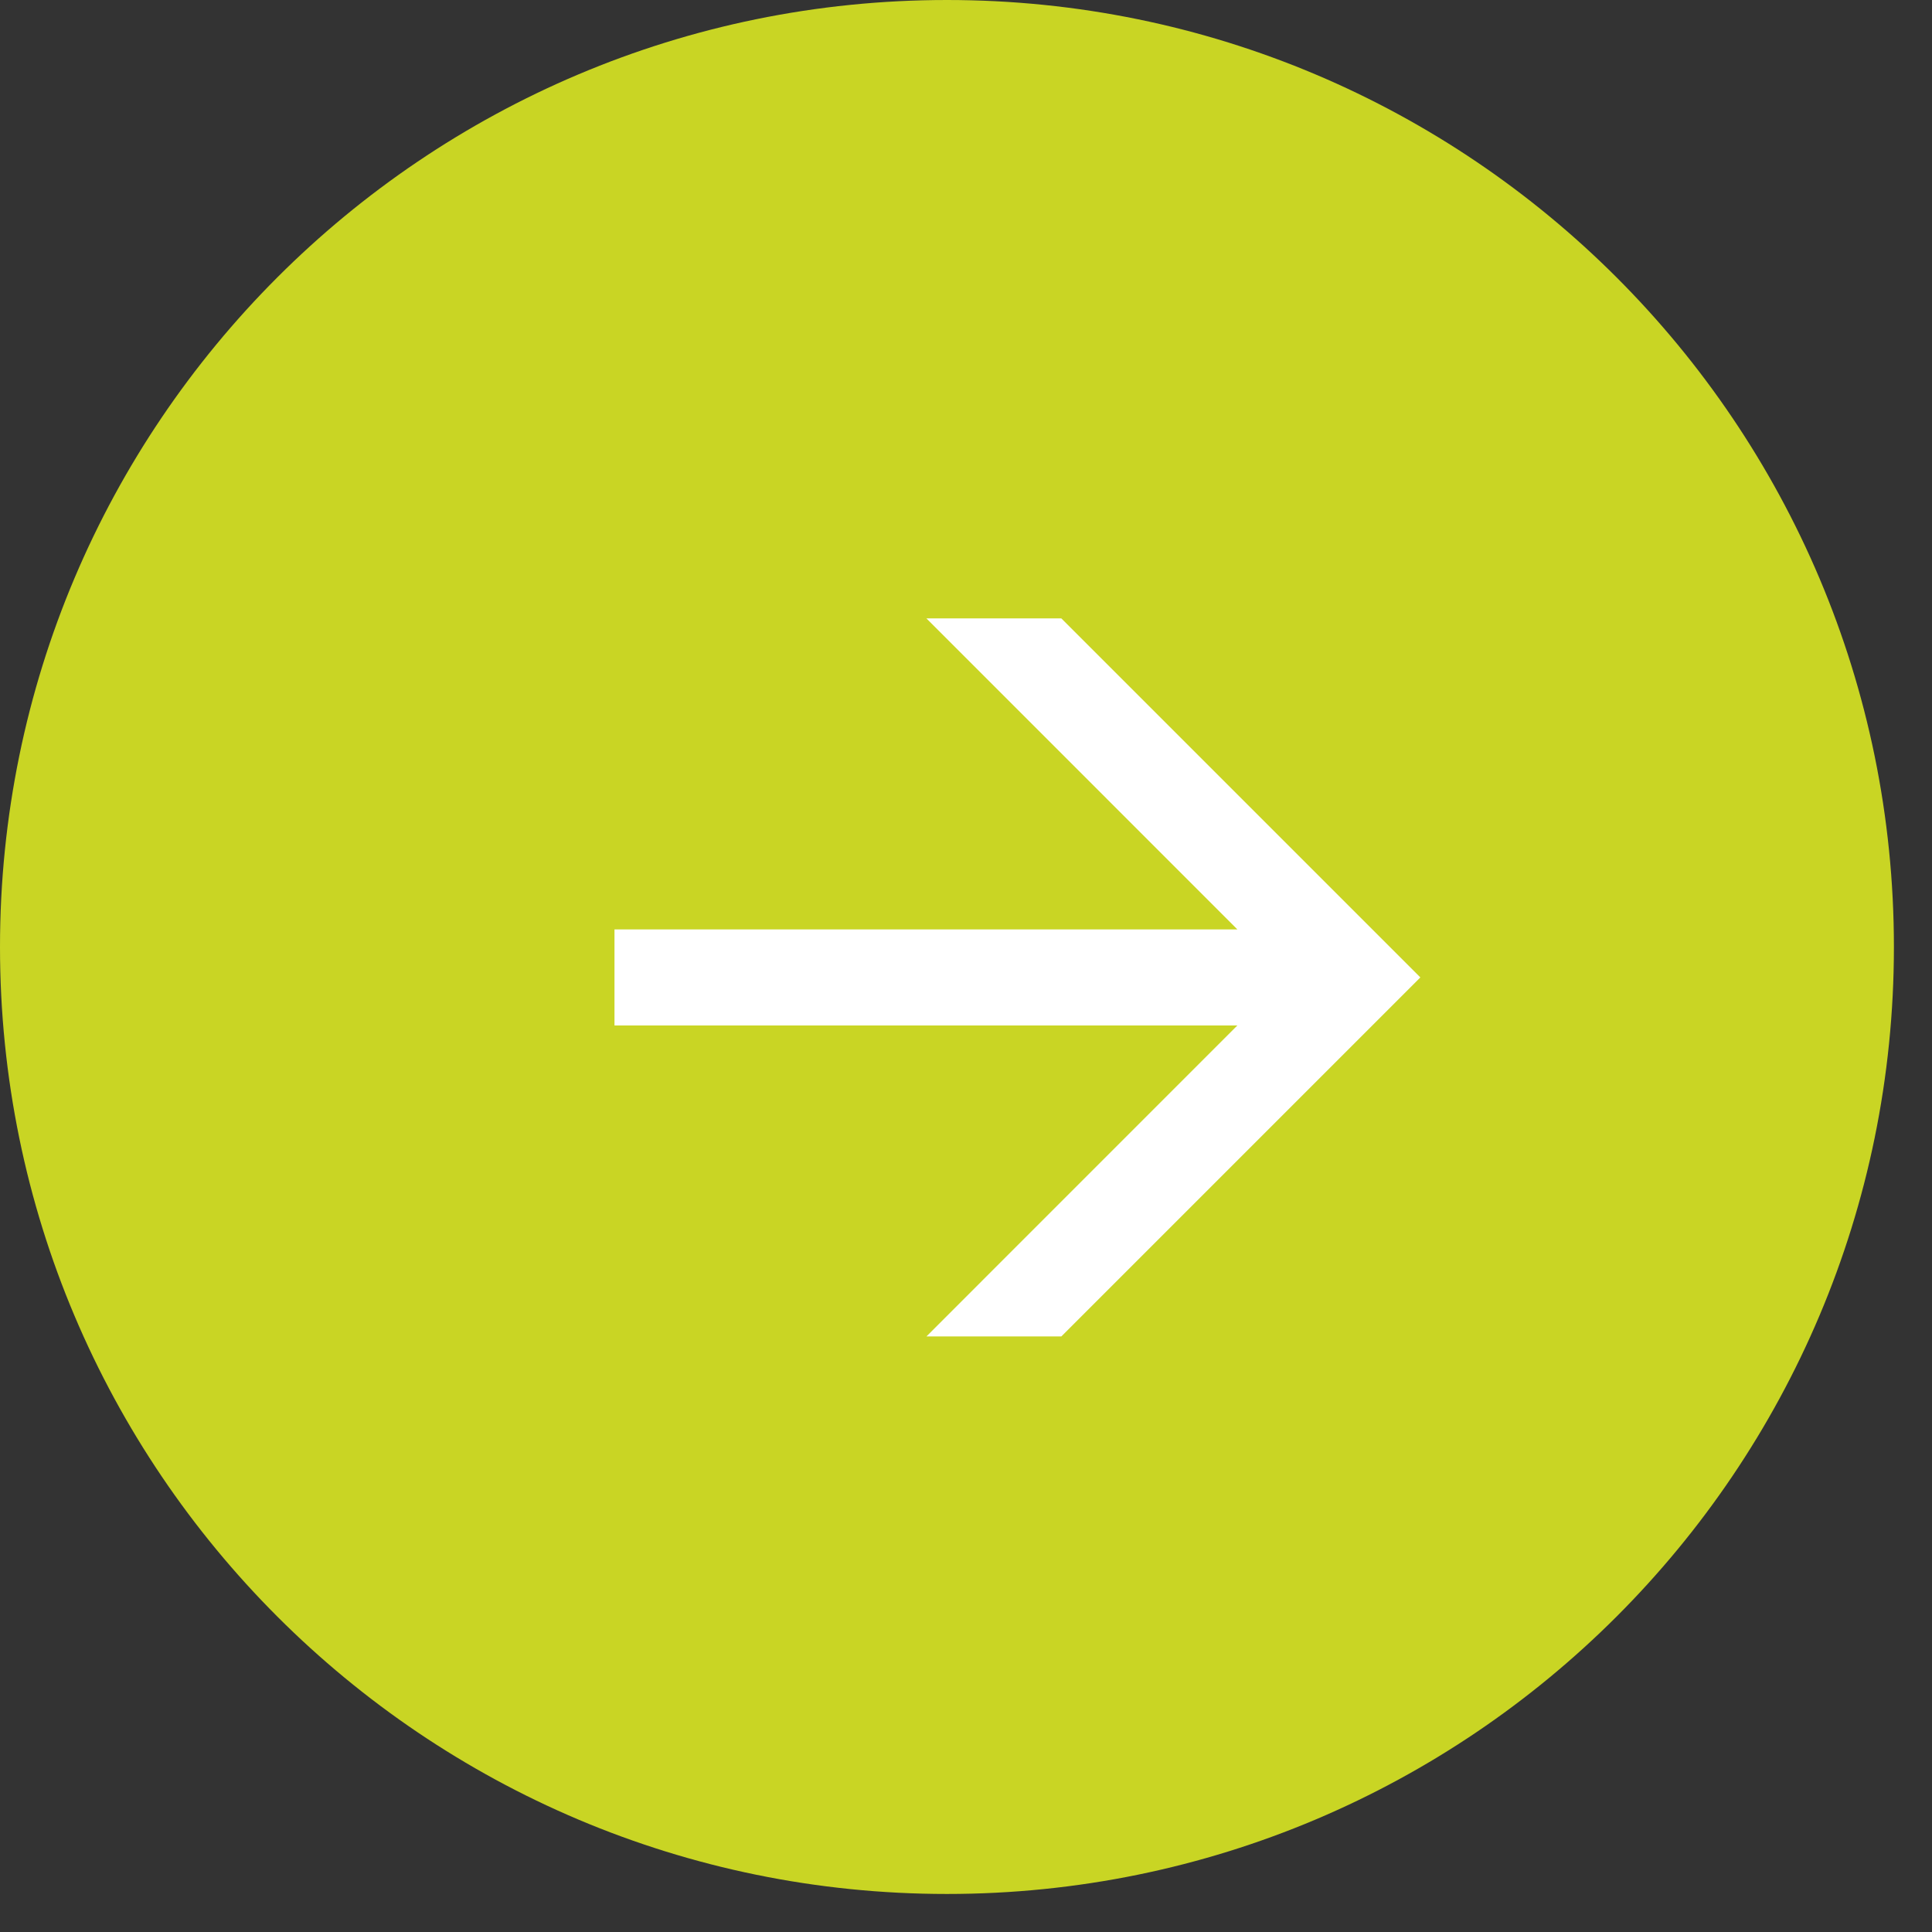
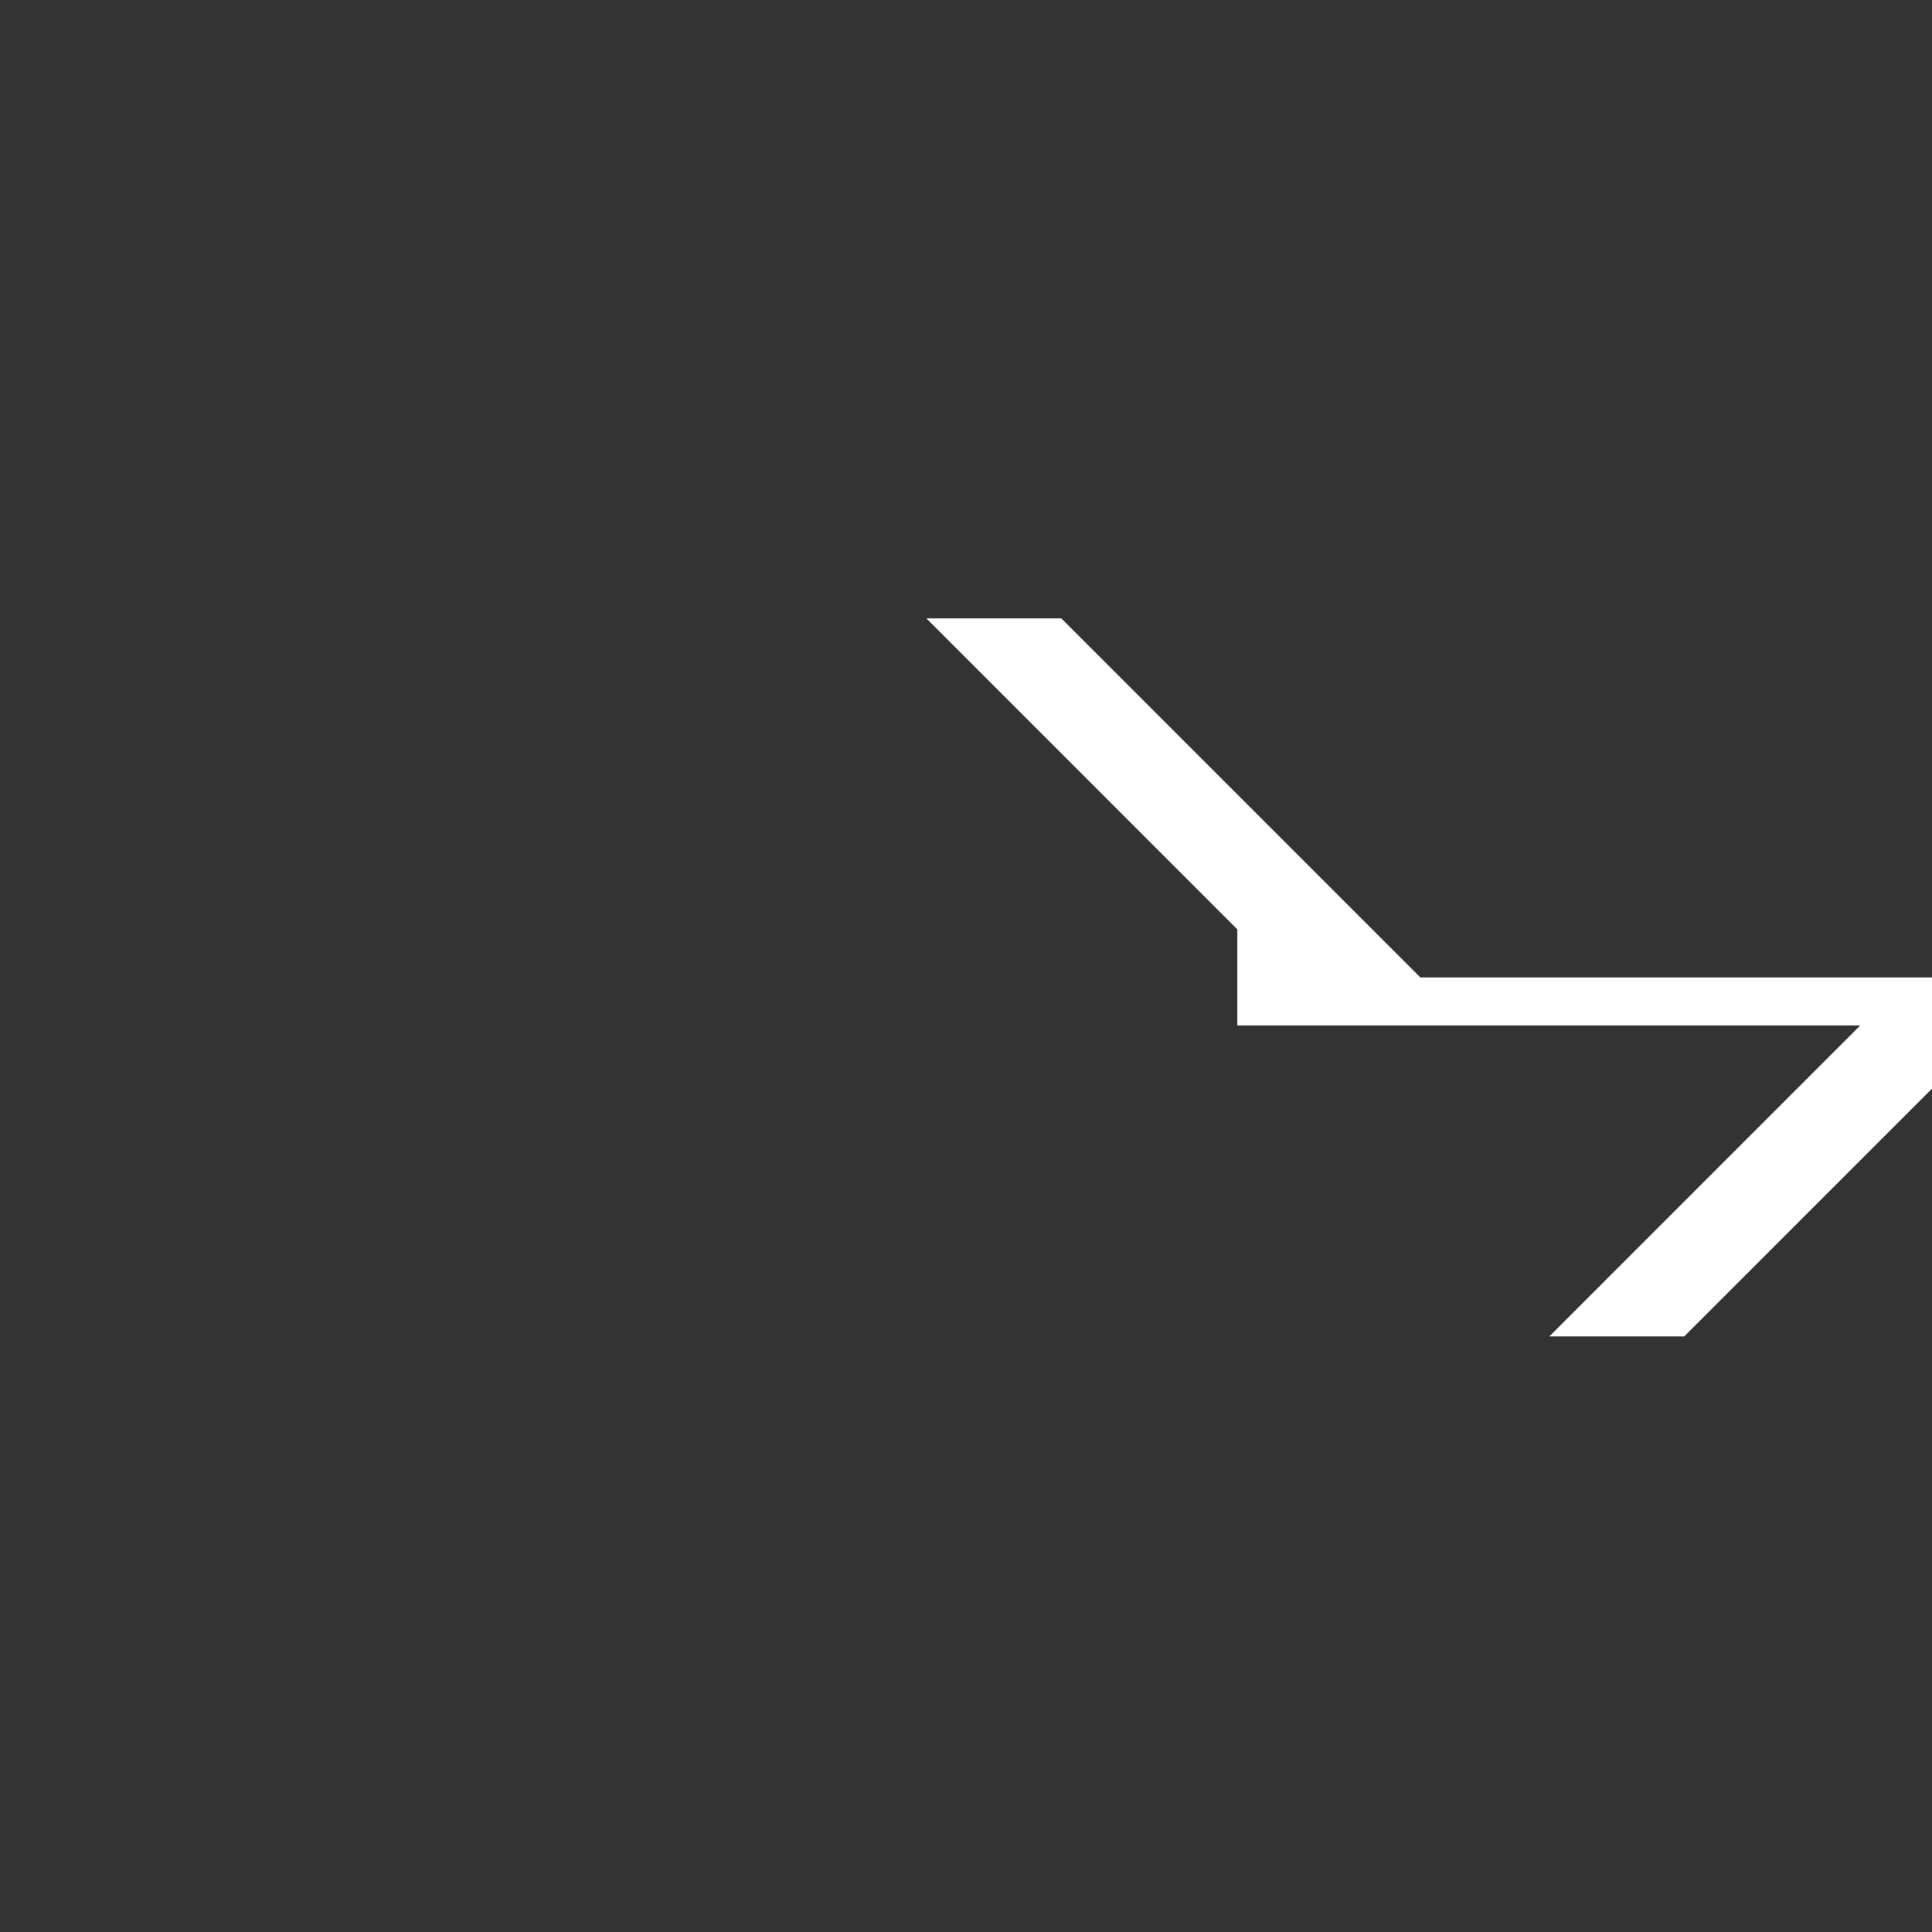
<svg xmlns="http://www.w3.org/2000/svg" width="100%" height="100%" viewBox="0 0 35 35" version="1.1" xml:space="preserve" style="fill-rule:evenodd;clip-rule:evenodd;stroke-linejoin:round;stroke-miterlimit:2;">
  <rect x="0" y="0" width="35" height="35" fill="#333333" stroke="none" />
-   <path d="M17.155,34.311c9.475,-0 17.155,-7.681 17.155,-17.156c0,-9.474 -7.68,-17.155 -17.155,-17.155c-9.475,0 -17.155,7.681 -17.155,17.155c0,9.475 7.68,17.156 17.155,17.156" style="fill:#c9d524;fill-rule:nonzero;" />
-   <path d="M25.731,17.707l-6.504,-6.504l-2.444,-0l5.633,5.634l-11.284,-0l0,1.74l11.284,-0l-5.633,5.634l2.444,-0l6.504,-6.504Z" style="fill:#fff;fill-rule:nonzero;" />
+   <path d="M25.731,17.707l-6.504,-6.504l-2.444,-0l5.633,5.634l0,1.74l11.284,-0l-5.633,5.634l2.444,-0l6.504,-6.504Z" style="fill:#fff;fill-rule:nonzero;" />
</svg>